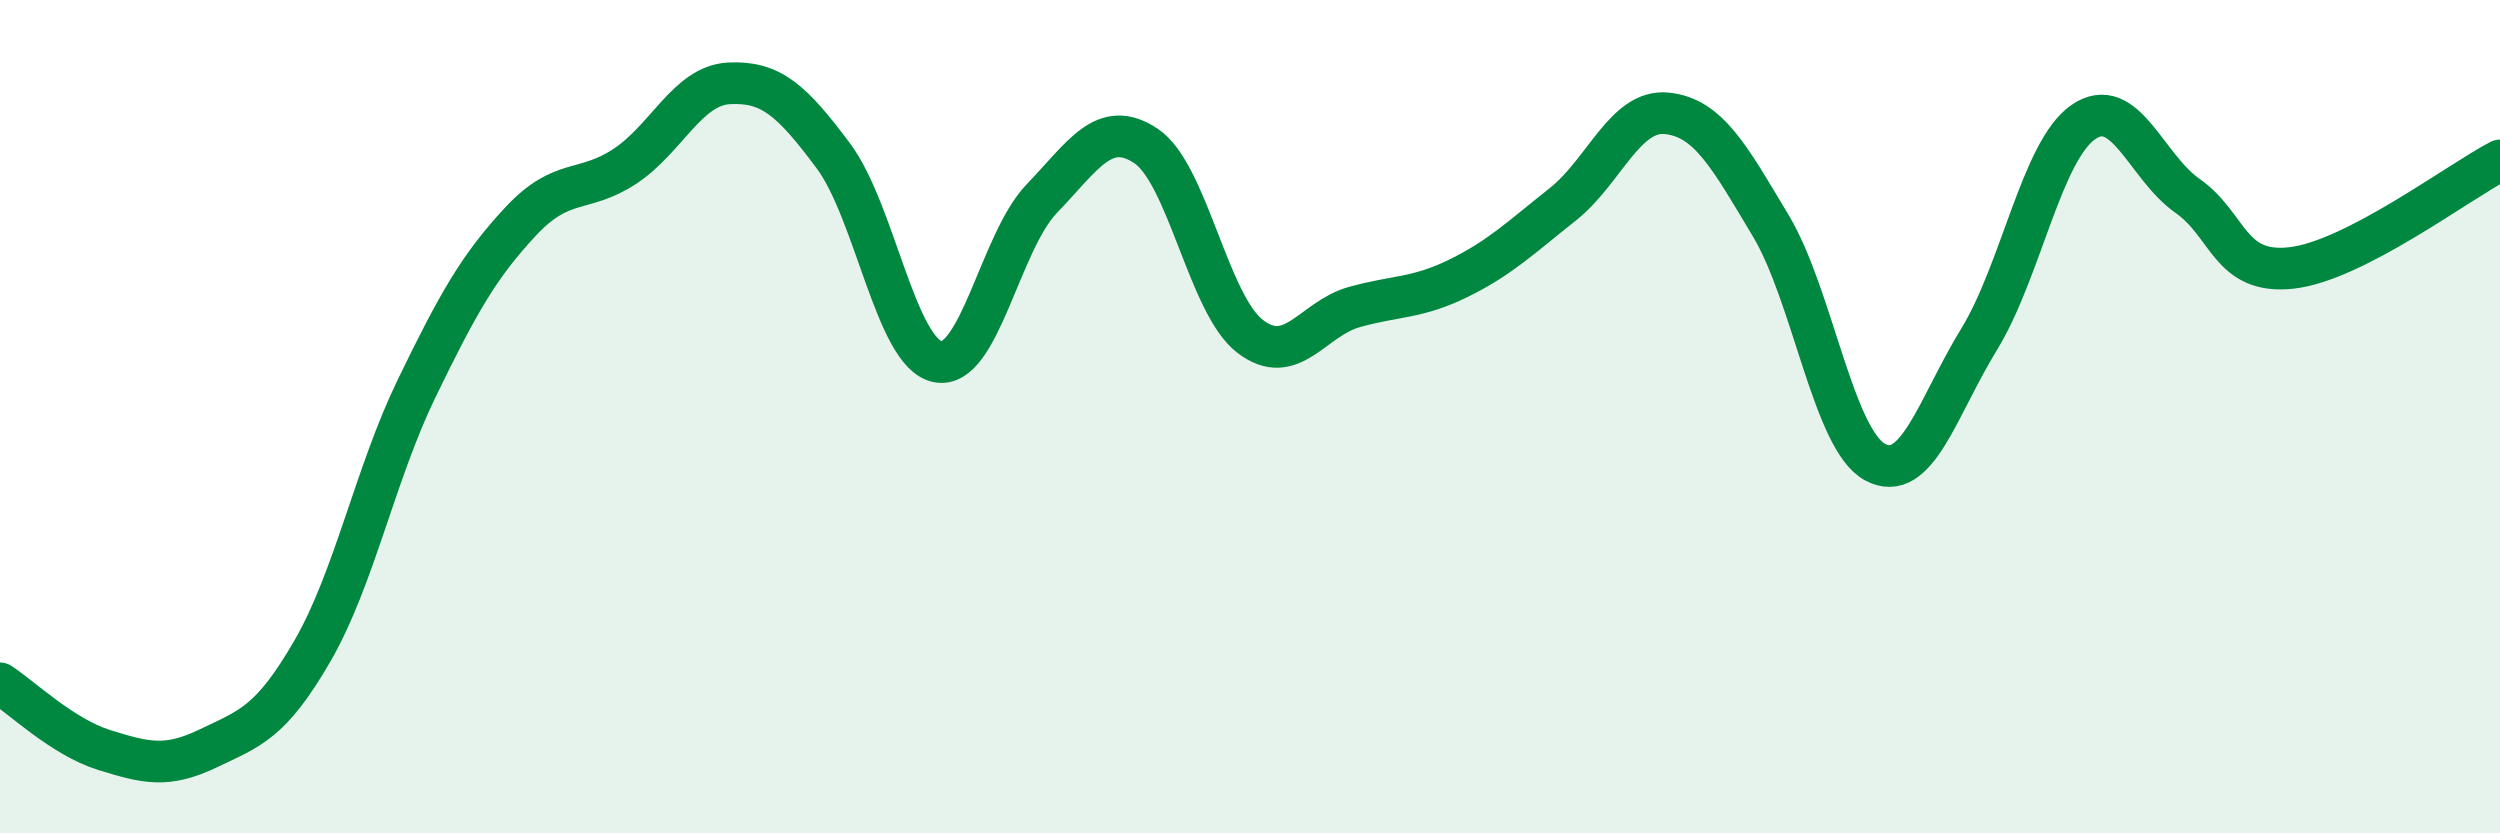
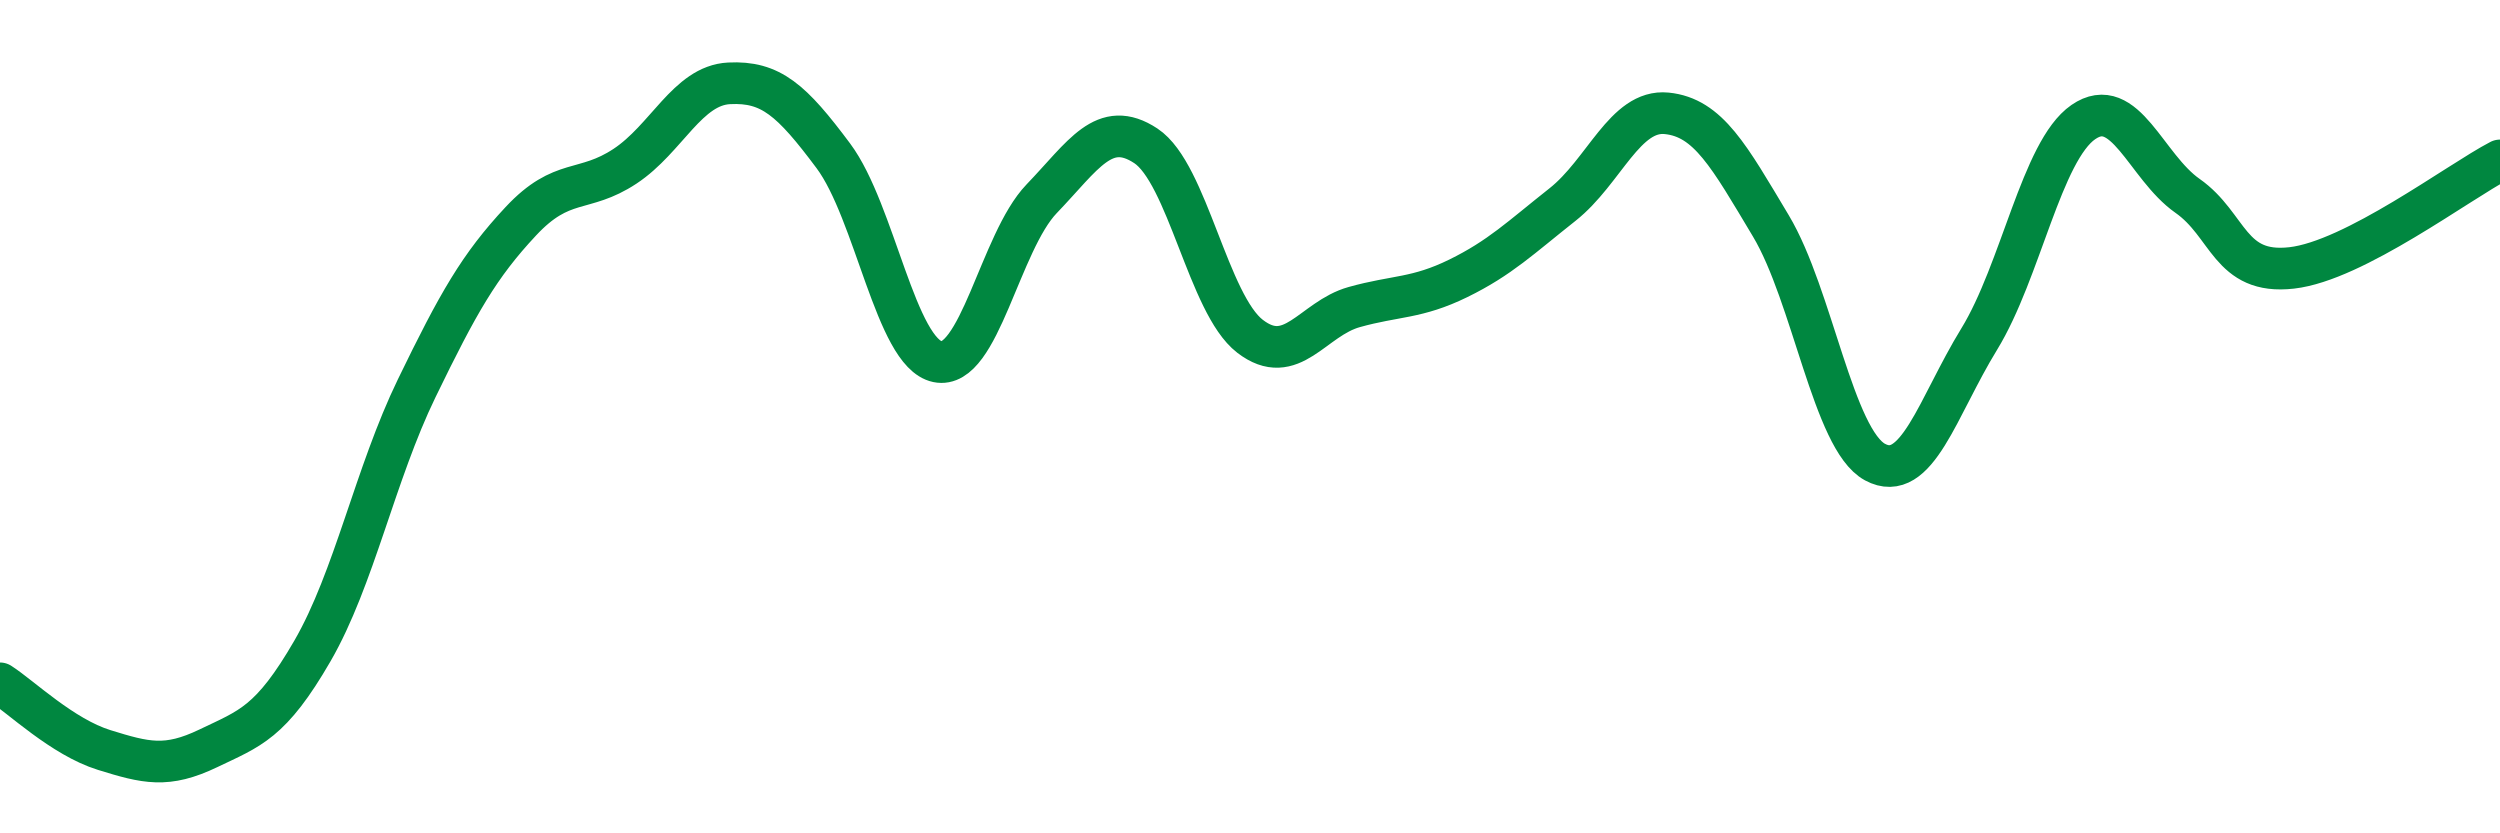
<svg xmlns="http://www.w3.org/2000/svg" width="60" height="20" viewBox="0 0 60 20">
-   <path d="M 0,16.4 C 0.5,16.72 1.5,17.69 2.5,18 C 3.5,18.31 4,18.44 5,17.96 C 6,17.48 6.5,17.35 7.5,15.62 C 8.5,13.89 9,11.38 10,9.32 C 11,7.26 11.5,6.38 12.5,5.31 C 13.5,4.24 14,4.65 15,3.99 C 16,3.33 16.5,2.05 17.5,2 C 18.5,1.95 19,2.4 20,3.74 C 21,5.08 21.5,8.47 22.5,8.68 C 23.5,8.89 24,5.81 25,4.77 C 26,3.73 26.5,2.84 27.5,3.5 C 28.5,4.16 29,7.3 30,8.07 C 31,8.84 31.5,7.65 32.5,7.37 C 33.5,7.09 34,7.17 35,6.68 C 36,6.19 36.5,5.7 37.5,4.91 C 38.5,4.12 39,2.62 40,2.72 C 41,2.82 41.5,3.75 42.5,5.42 C 43.5,7.09 44,10.55 45,11.09 C 46,11.63 46.5,9.77 47.5,8.14 C 48.5,6.51 49,3.62 50,2.93 C 51,2.24 51.5,4 52.5,4.7 C 53.5,5.4 53.5,6.6 55,6.43 C 56.5,6.26 59,4.37 60,3.85L60 20L0 20Z" fill="#008740" opacity="0.1" stroke-linecap="round" stroke-linejoin="round" />
  <path d="M 0,16.4 C 0.5,16.72 1.5,17.69 2.5,18 C 3.5,18.31 4,18.44 5,17.96 C 6,17.48 6.5,17.35 7.5,15.62 C 8.5,13.89 9,11.38 10,9.32 C 11,7.26 11.5,6.38 12.5,5.31 C 13.5,4.24 14,4.65 15,3.99 C 16,3.33 16.5,2.05 17.5,2 C 18.5,1.95 19,2.4 20,3.74 C 21,5.08 21.5,8.47 22.5,8.68 C 23.5,8.89 24,5.81 25,4.77 C 26,3.73 26.5,2.84 27.5,3.5 C 28.5,4.16 29,7.3 30,8.07 C 31,8.84 31.5,7.65 32.5,7.37 C 33.5,7.09 34,7.17 35,6.68 C 36,6.19 36.5,5.7 37.5,4.91 C 38.5,4.12 39,2.62 40,2.72 C 41,2.82 41.5,3.75 42.5,5.42 C 43.5,7.09 44,10.55 45,11.09 C 46,11.63 46.5,9.77 47.5,8.14 C 48.5,6.51 49,3.62 50,2.93 C 51,2.24 51.5,4 52.5,4.7 C 53.5,5.4 53.5,6.6 55,6.43 C 56.5,6.26 59,4.37 60,3.85" stroke="#008740" stroke-width="1" fill="none" stroke-linecap="round" stroke-linejoin="round" />
</svg>